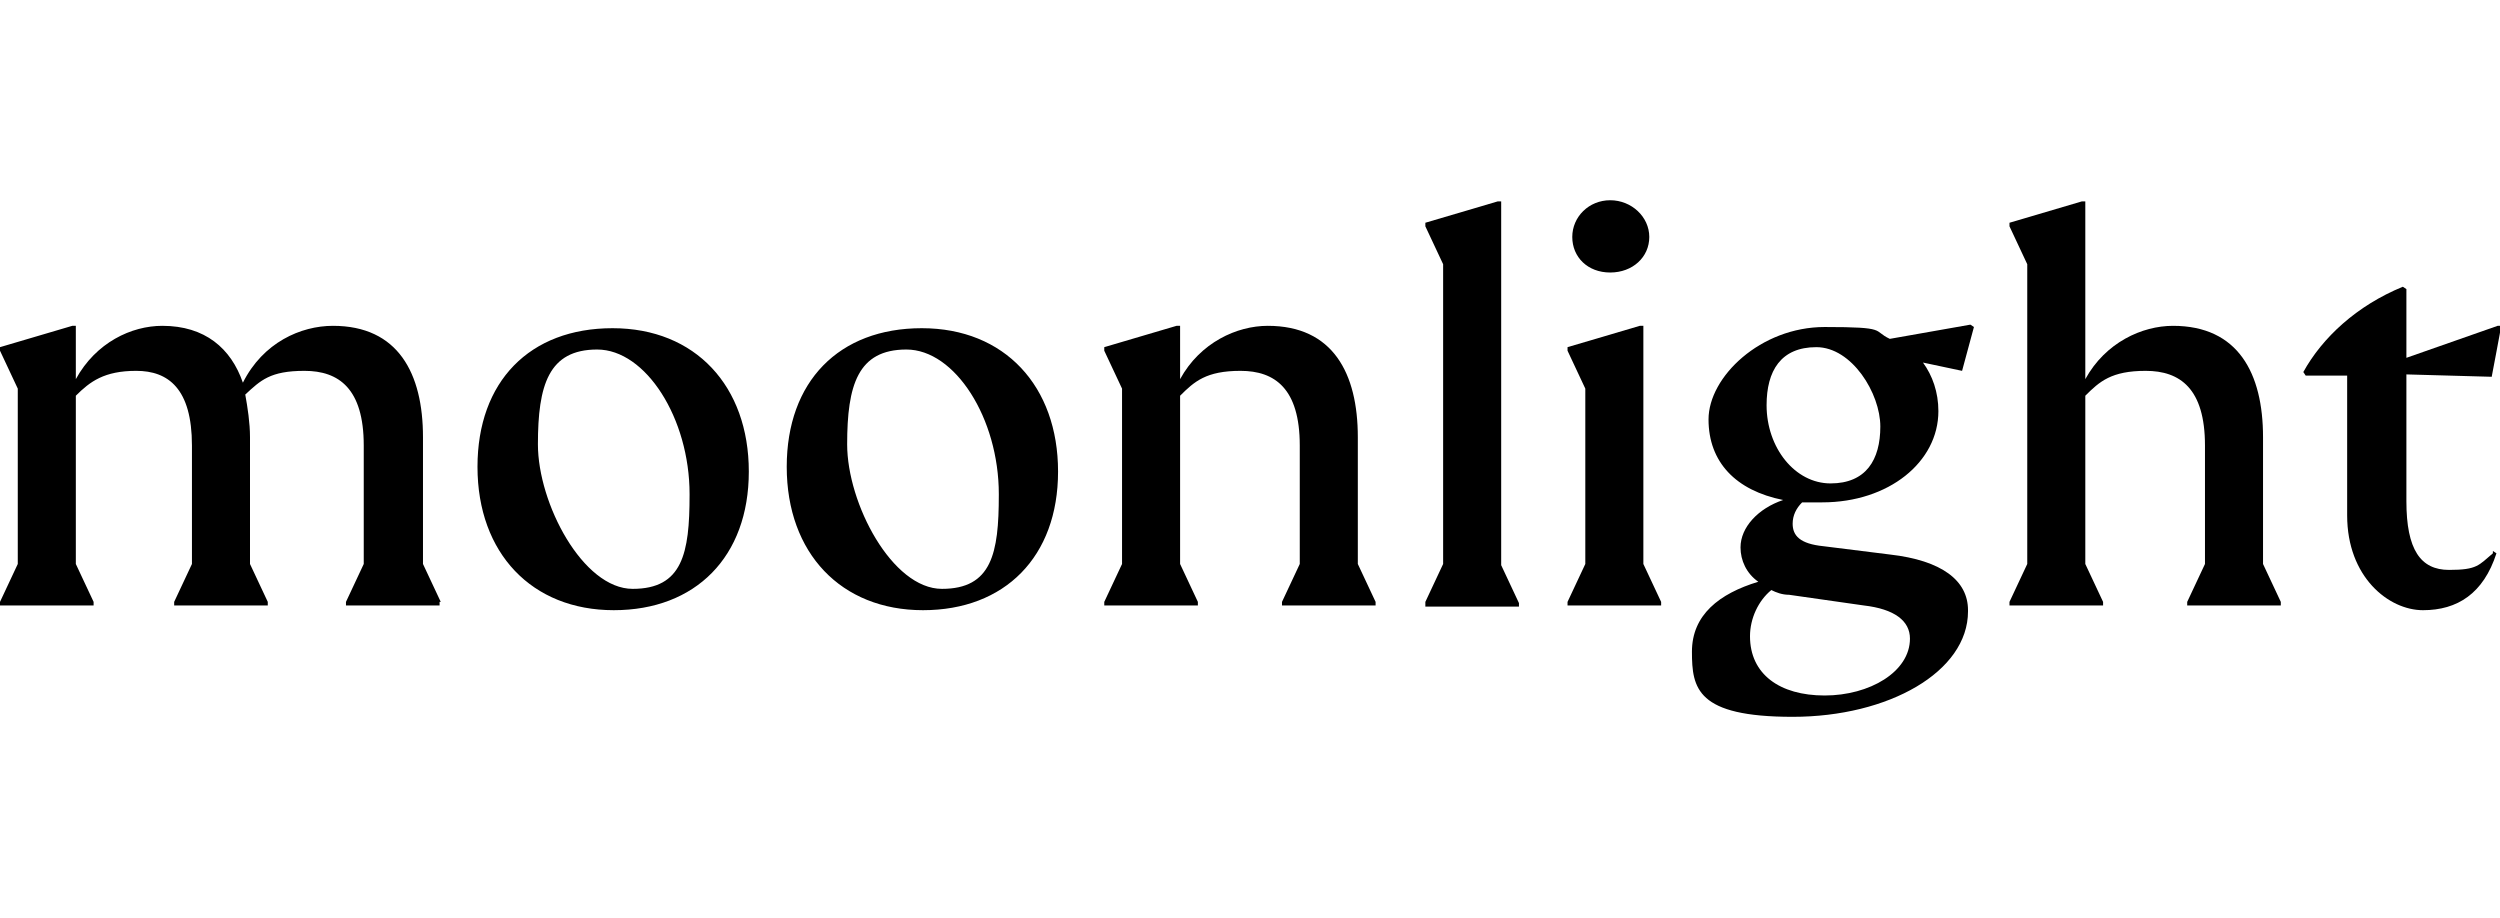
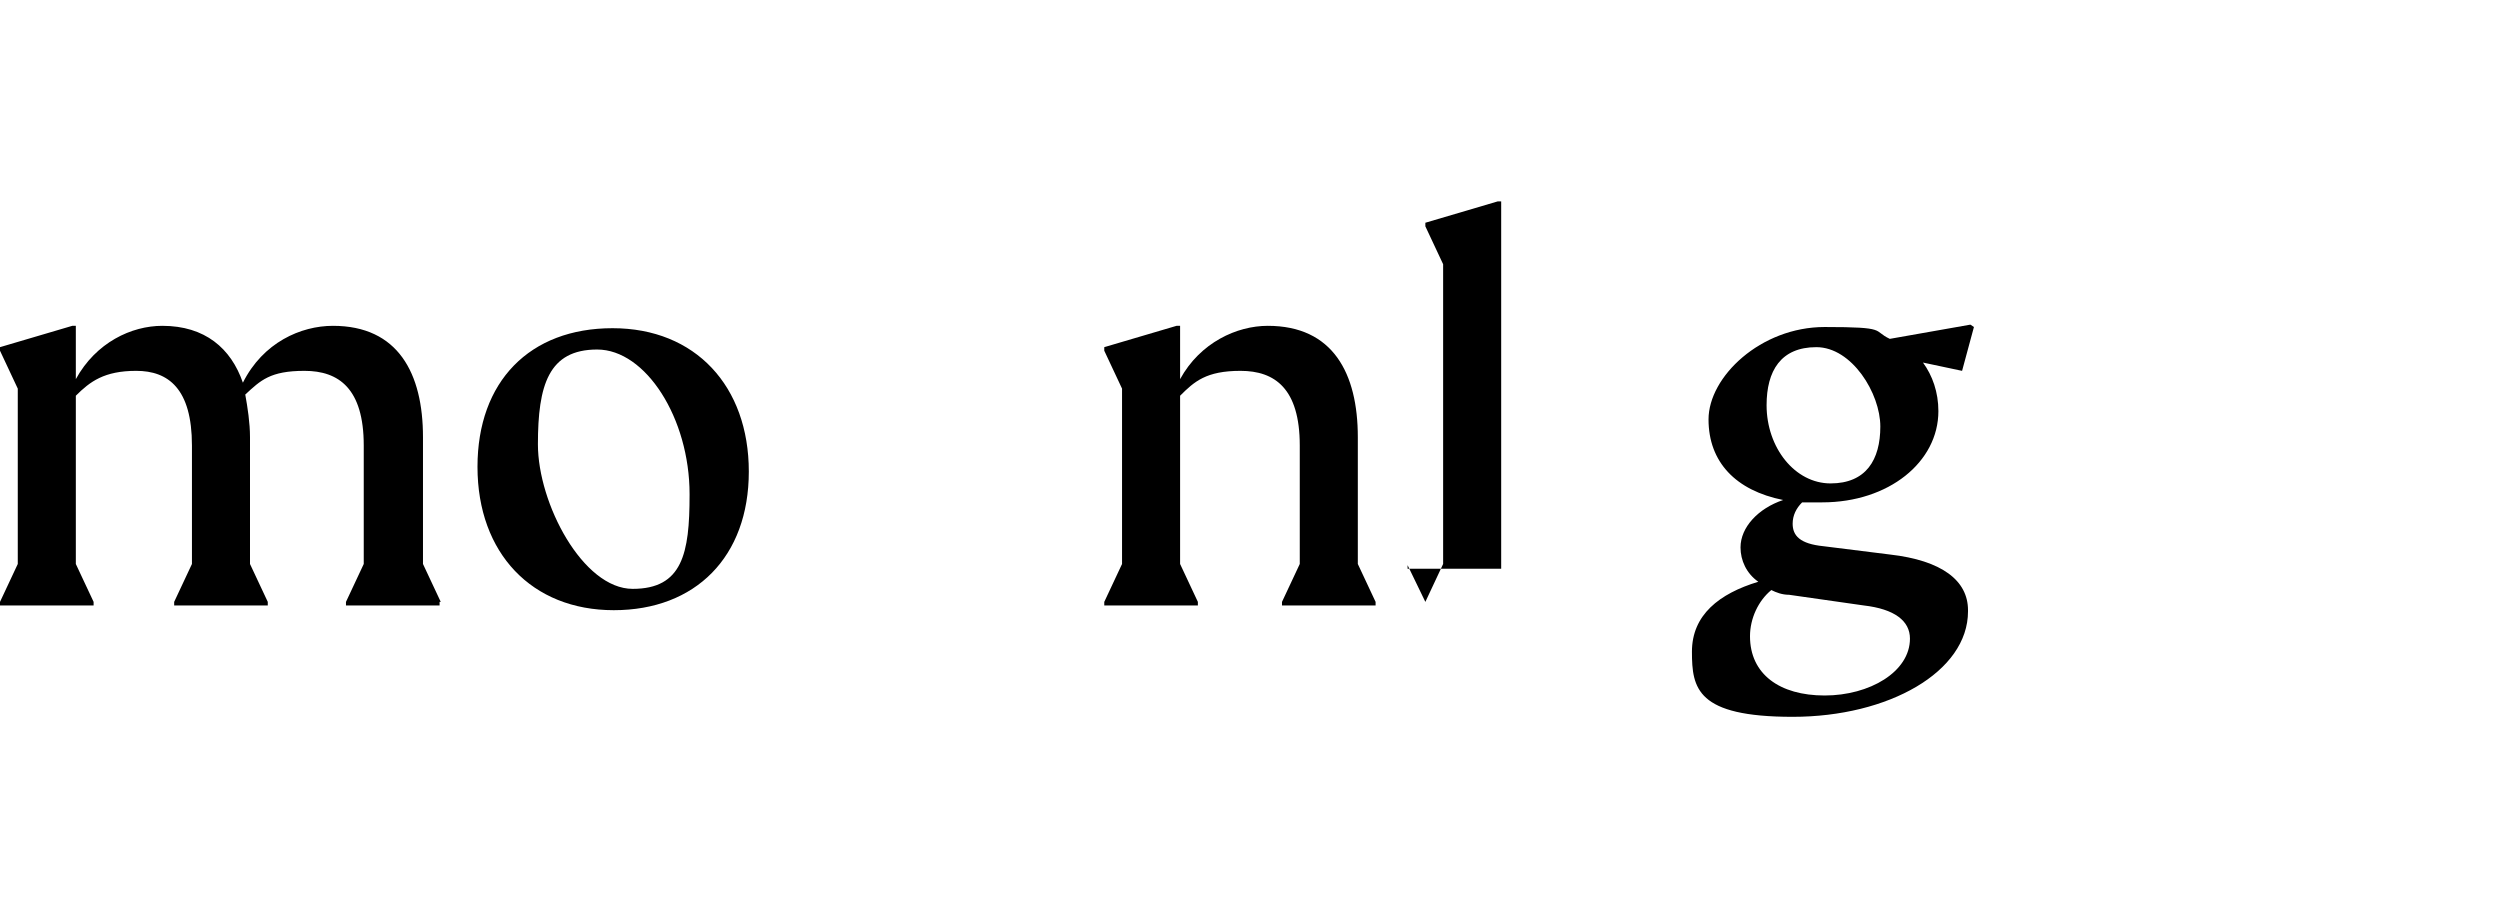
<svg xmlns="http://www.w3.org/2000/svg" version="1.1" viewBox="0 0 211 77.5">
  <defs>
    <style>
      .cls-1 {
        fill: #fff;
      }
    </style>
  </defs>
  <g>
    <g id="Layer_1">
-       <rect class="cls-1" width="211" height="77.5" />
      <g>
        <path d="M37.1,50.8v.3h-7.9v-.3l1.5-3.2v-10c0-4.8-2.1-6.3-5-6.3s-3.7.8-5,2c.2,1.1.4,2.4.4,3.6v10.7l1.5,3.2v.3h-7.9v-.3l1.5-3.2v-10c0-4.8-2-6.3-4.7-6.3s-3.9.9-5.1,2.1v14.2l1.5,3.2v.3H0v-.3l1.5-3.2v-14.8l-1.5-3.2v-.3l6.1-1.8h.3v4.5c1.7-3.1,4.7-4.5,7.3-4.5,3.6,0,5.8,1.9,6.8,4.8,1.7-3.4,4.9-4.8,7.6-4.8,5.5,0,7.6,4,7.6,9.4v10.7l1.5,3.2Z" />
        <path d="M40.3,39.4c0-7.2,4.4-11.7,11.4-11.7s11.5,4.9,11.5,12.1-4.5,11.7-11.4,11.7-11.5-4.8-11.5-12.1ZM58.2,41.7c0-6.4-3.7-12.2-7.8-12.2s-5,3-5,8,3.8,12.2,8,12.2,4.8-3,4.8-7.9Z" />
-         <path d="M66.4,39.4c0-7.2,4.4-11.7,11.4-11.7s11.5,4.9,11.5,12.1-4.5,11.7-11.4,11.7-11.5-4.8-11.5-12.1ZM84.3,41.7c0-6.4-3.7-12.2-7.8-12.2s-5,3-5,8,3.8,12.2,8,12.2,4.8-3,4.8-7.9Z" />
        <path d="M116.1,50.8v.3h-7.9v-.3l1.5-3.2v-10c0-4.8-2.1-6.3-5-6.3s-3.9.9-5.1,2.1v14.2l1.5,3.2v.3h-7.9v-.3l1.5-3.2v-14.8l-1.5-3.2v-.3l6.1-1.8h.3v4.5c1.7-3.1,4.8-4.5,7.4-4.5,5.5,0,7.6,4,7.6,9.4v10.7l1.5,3.2Z" />
-         <path d="M120.3,50.8l1.5-3.2v-25.3l-1.5-3.2v-.3l6.1-1.8h.3v30.7l1.5,3.2v.3h-7.9v-.3Z" />
-         <path d="M132.3,50.8l1.5-3.2v-14.8l-1.5-3.2v-.3l6.1-1.8h.3v20.1l1.5,3.2v.3h-7.9v-.3ZM132.7,20c0-1.7,1.4-3.1,3.2-3.1s3.3,1.4,3.3,3.1-1.4,3-3.3,3-3.2-1.3-3.2-3Z" />
+         <path d="M120.3,50.8l1.5-3.2v-25.3l-1.5-3.2v-.3l6.1-1.8h.3v30.7v.3h-7.9v-.3Z" />
        <path d="M166.1,51.6c0,5.1-6.7,8.9-14.8,8.9s-8.5-2.4-8.5-5.5,2.3-4.9,5.6-5.9c-1-.7-1.5-1.8-1.5-2.9,0-1.7,1.5-3.3,3.6-4-4-.8-6.3-3.2-6.3-6.8s4.4-7.8,9.8-7.8,4,.3,5.5,1l6.8-1.2.3.2-1,3.7-3.3-.7c.8,1.1,1.3,2.5,1.3,4.1,0,4.3-4.2,7.7-9.8,7.7s-1.1,0-1.7,0c-.5.5-.8,1.1-.8,1.8,0,1,.6,1.7,2.6,1.9l5.6.7c4.4.5,6.6,2.2,6.6,4.7ZM161.2,53.9c0-1.5-1.3-2.5-3.9-2.8l-6.3-.9c-.6,0-1.1-.2-1.5-.4-1.1.9-1.8,2.4-1.8,3.9,0,3.2,2.5,5,6.3,5s7.2-2,7.2-4.8ZM149.1,34.2c0,3.6,2.4,6.6,5.4,6.6s4.2-2,4.2-4.8-2.4-6.7-5.4-6.7-4.2,2-4.2,4.9Z" />
-         <path d="M192.5,50.8v.3h-7.9v-.3l1.5-3.2v-10c0-4.8-2.1-6.3-5-6.3s-3.9.9-5.1,2.1v14.2l1.5,3.2v.3h-7.9v-.3l1.5-3.2v-25.3l-1.5-3.2v-.3l6.1-1.8h.3v15c1.7-3.1,4.8-4.5,7.4-4.5,5.5,0,7.6,4,7.6,9.4v10.7l1.5,3.2Z" />
-         <path d="M210.4,46.5l.3.2c-1.1,3.4-3.3,4.8-6.2,4.8s-6.4-2.8-6.4-8v-11.8h-3.5l-.2-.3c1.6-2.9,4.5-5.6,8.4-7.2l.3.2v5.8l7.7-2.7h.3c0,.1-.8,4.3-.8,4.3l-7.2-.2v10.7c0,4.1,1.2,5.8,3.6,5.8s2.5-.4,3.7-1.4Z" />
      </g>
    </g>
  </g>
</svg>